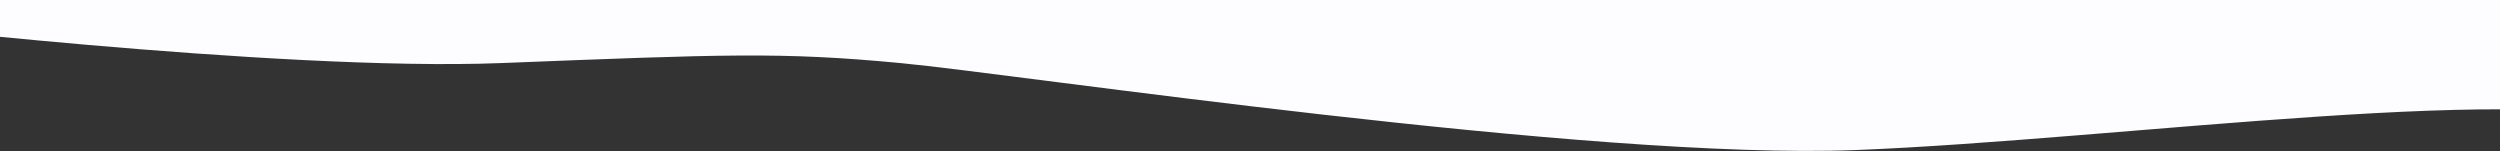
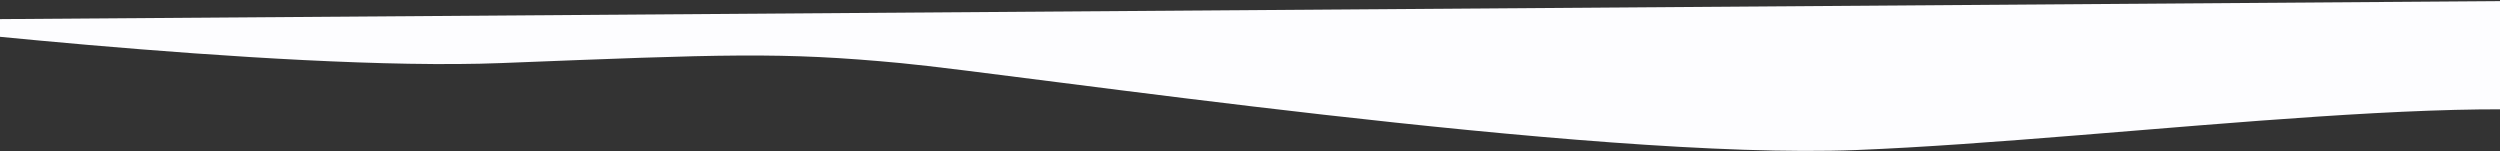
<svg xmlns="http://www.w3.org/2000/svg" width="1440" height="87" viewBox="0 0 1440 87" fill="none">
  <rect x="0" y="0" width="1440" height="87" fill="#333333" stroke="none" />
-   <path id="Wave 2" fill-rule="evenodd" clip-rule="evenodd" d="M-90.094 11.657C-90.094 11.657 159.758 41.395 288.734 36.326C417.711 31.257 449.832 29.822 518.676 36.326C587.52 42.829 916.191 92.434 1069.11 86.42C1222.04 80.406 1472 44.952 1530.57 74.7V0H-91L-90.094 11.657Z" fill="#FDFDFF" />
+   <path id="Wave 2" fill-rule="evenodd" clip-rule="evenodd" d="M-90.094 11.657C-90.094 11.657 159.758 41.395 288.734 36.326C417.711 31.257 449.832 29.822 518.676 36.326C587.52 42.829 916.191 92.434 1069.11 86.42C1222.04 80.406 1472 44.952 1530.57 74.7V0L-90.094 11.657Z" fill="#FDFDFF" />
</svg>